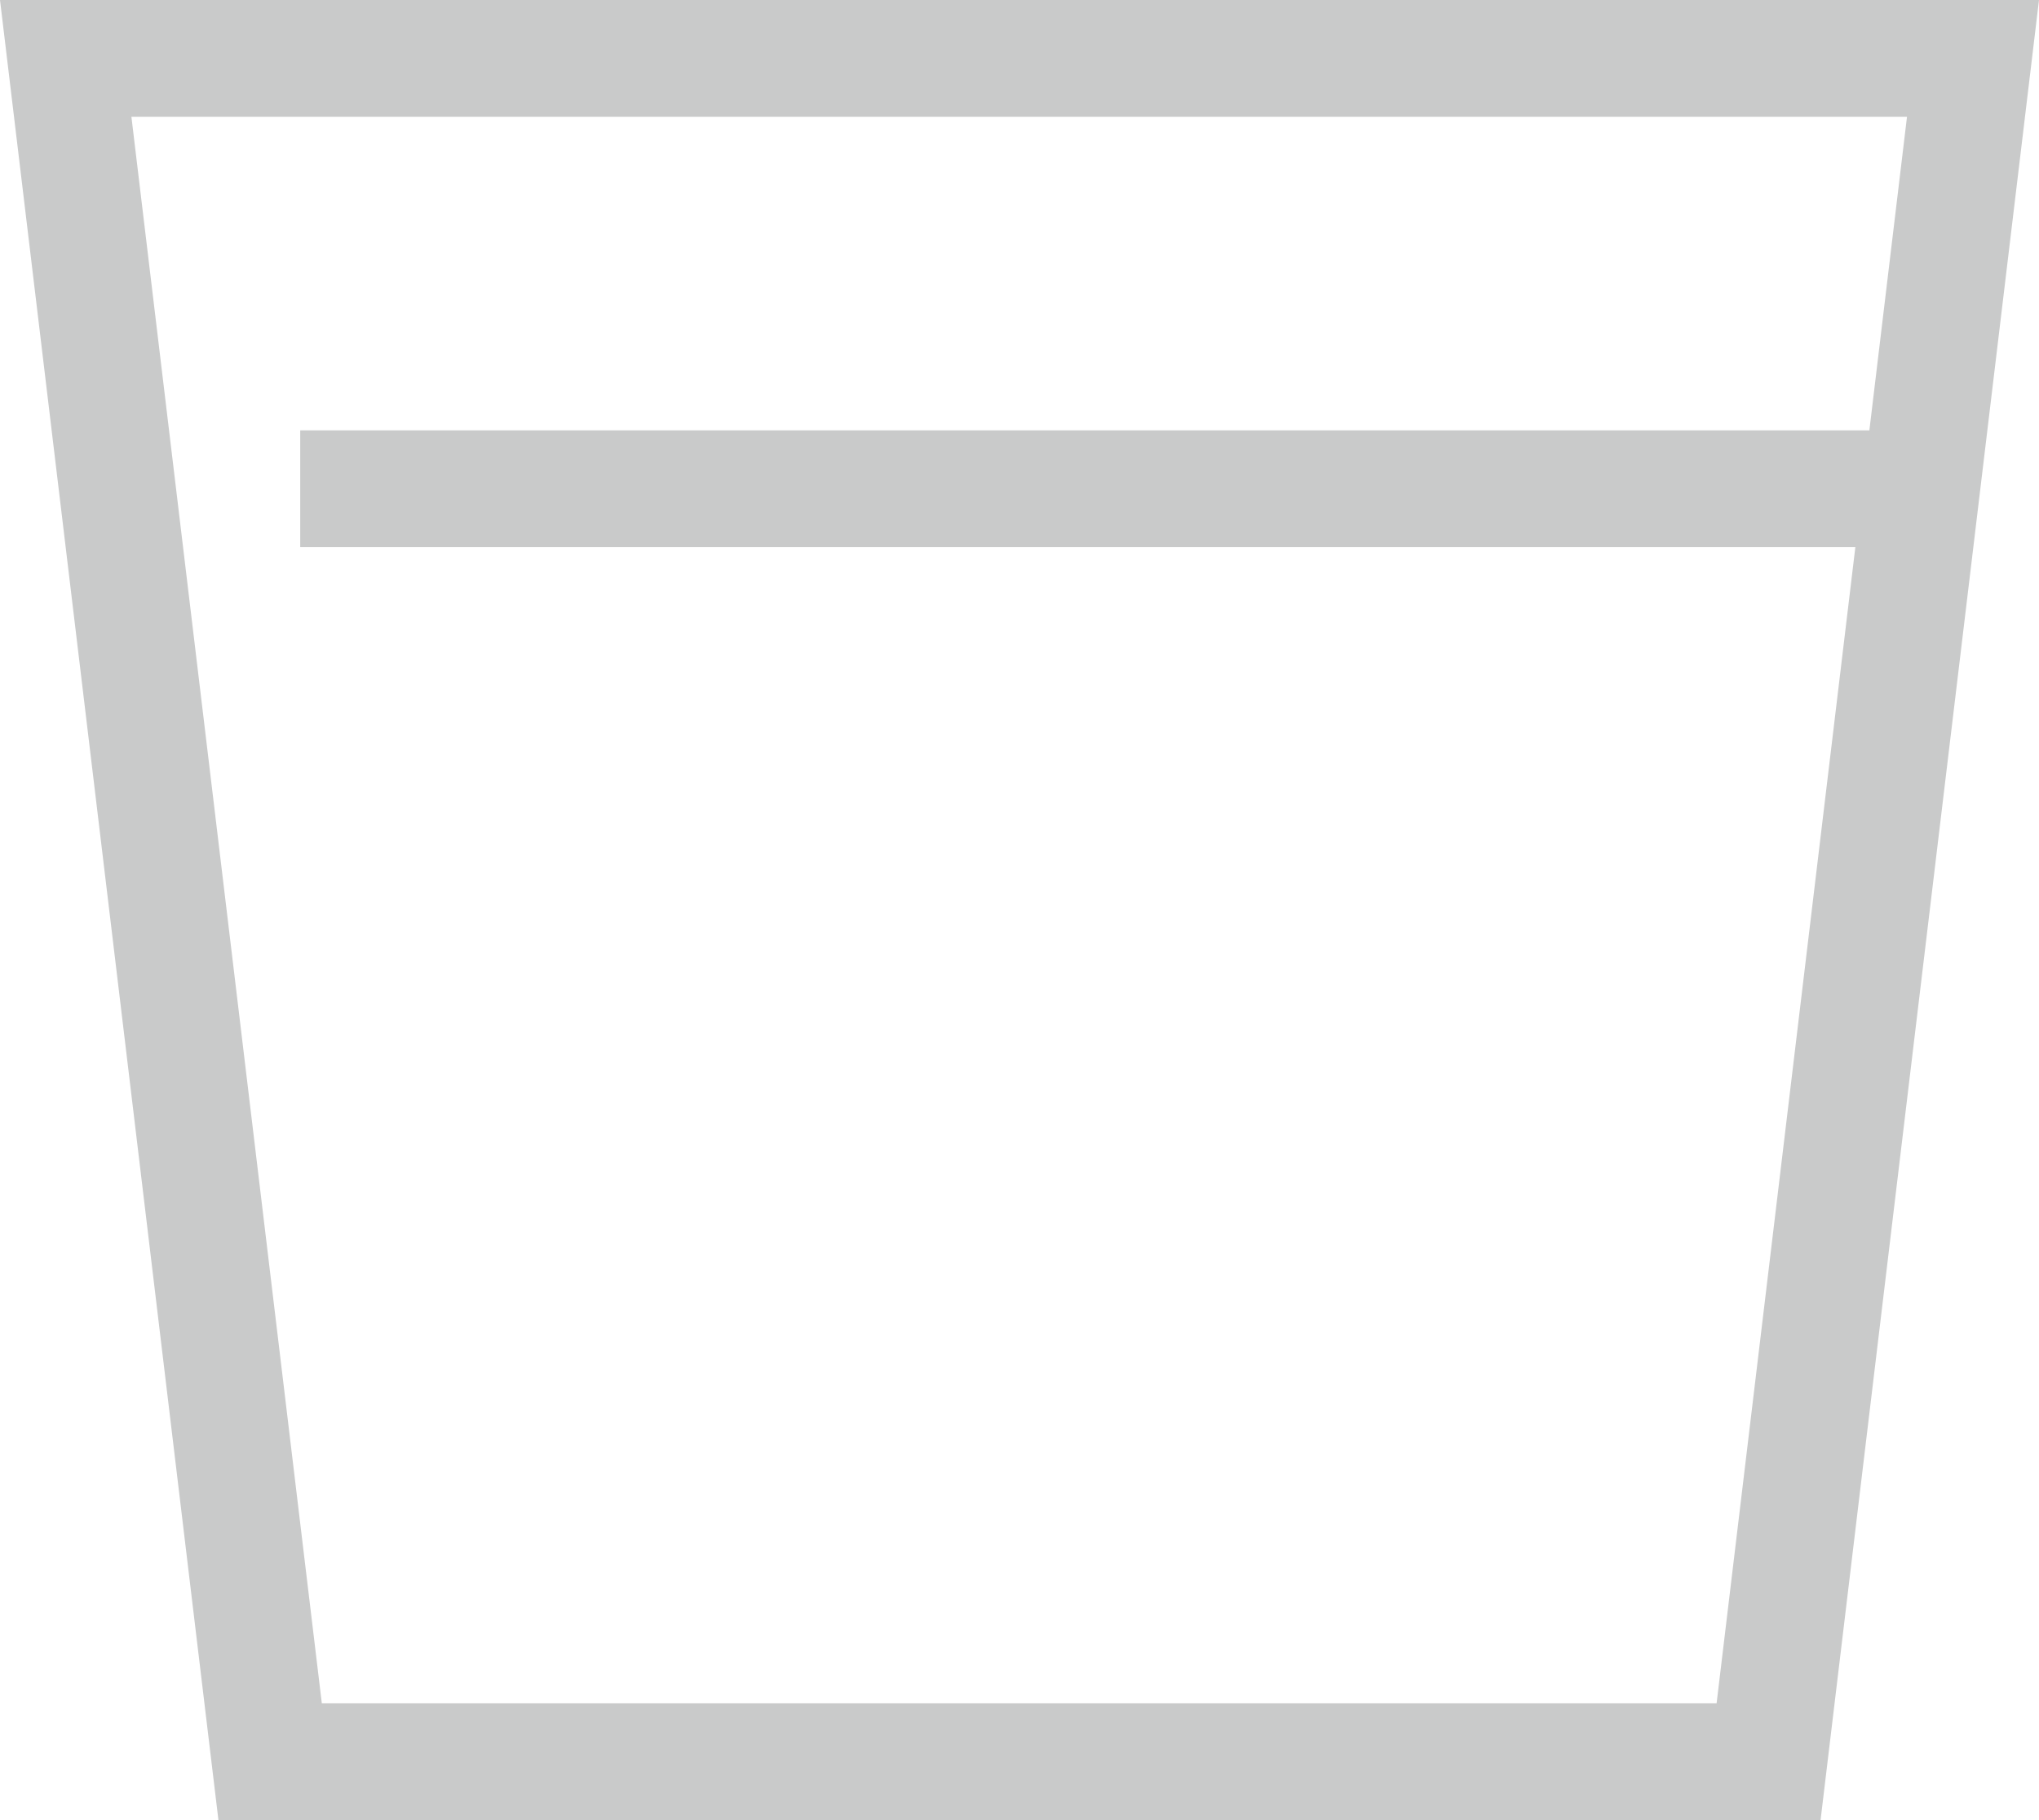
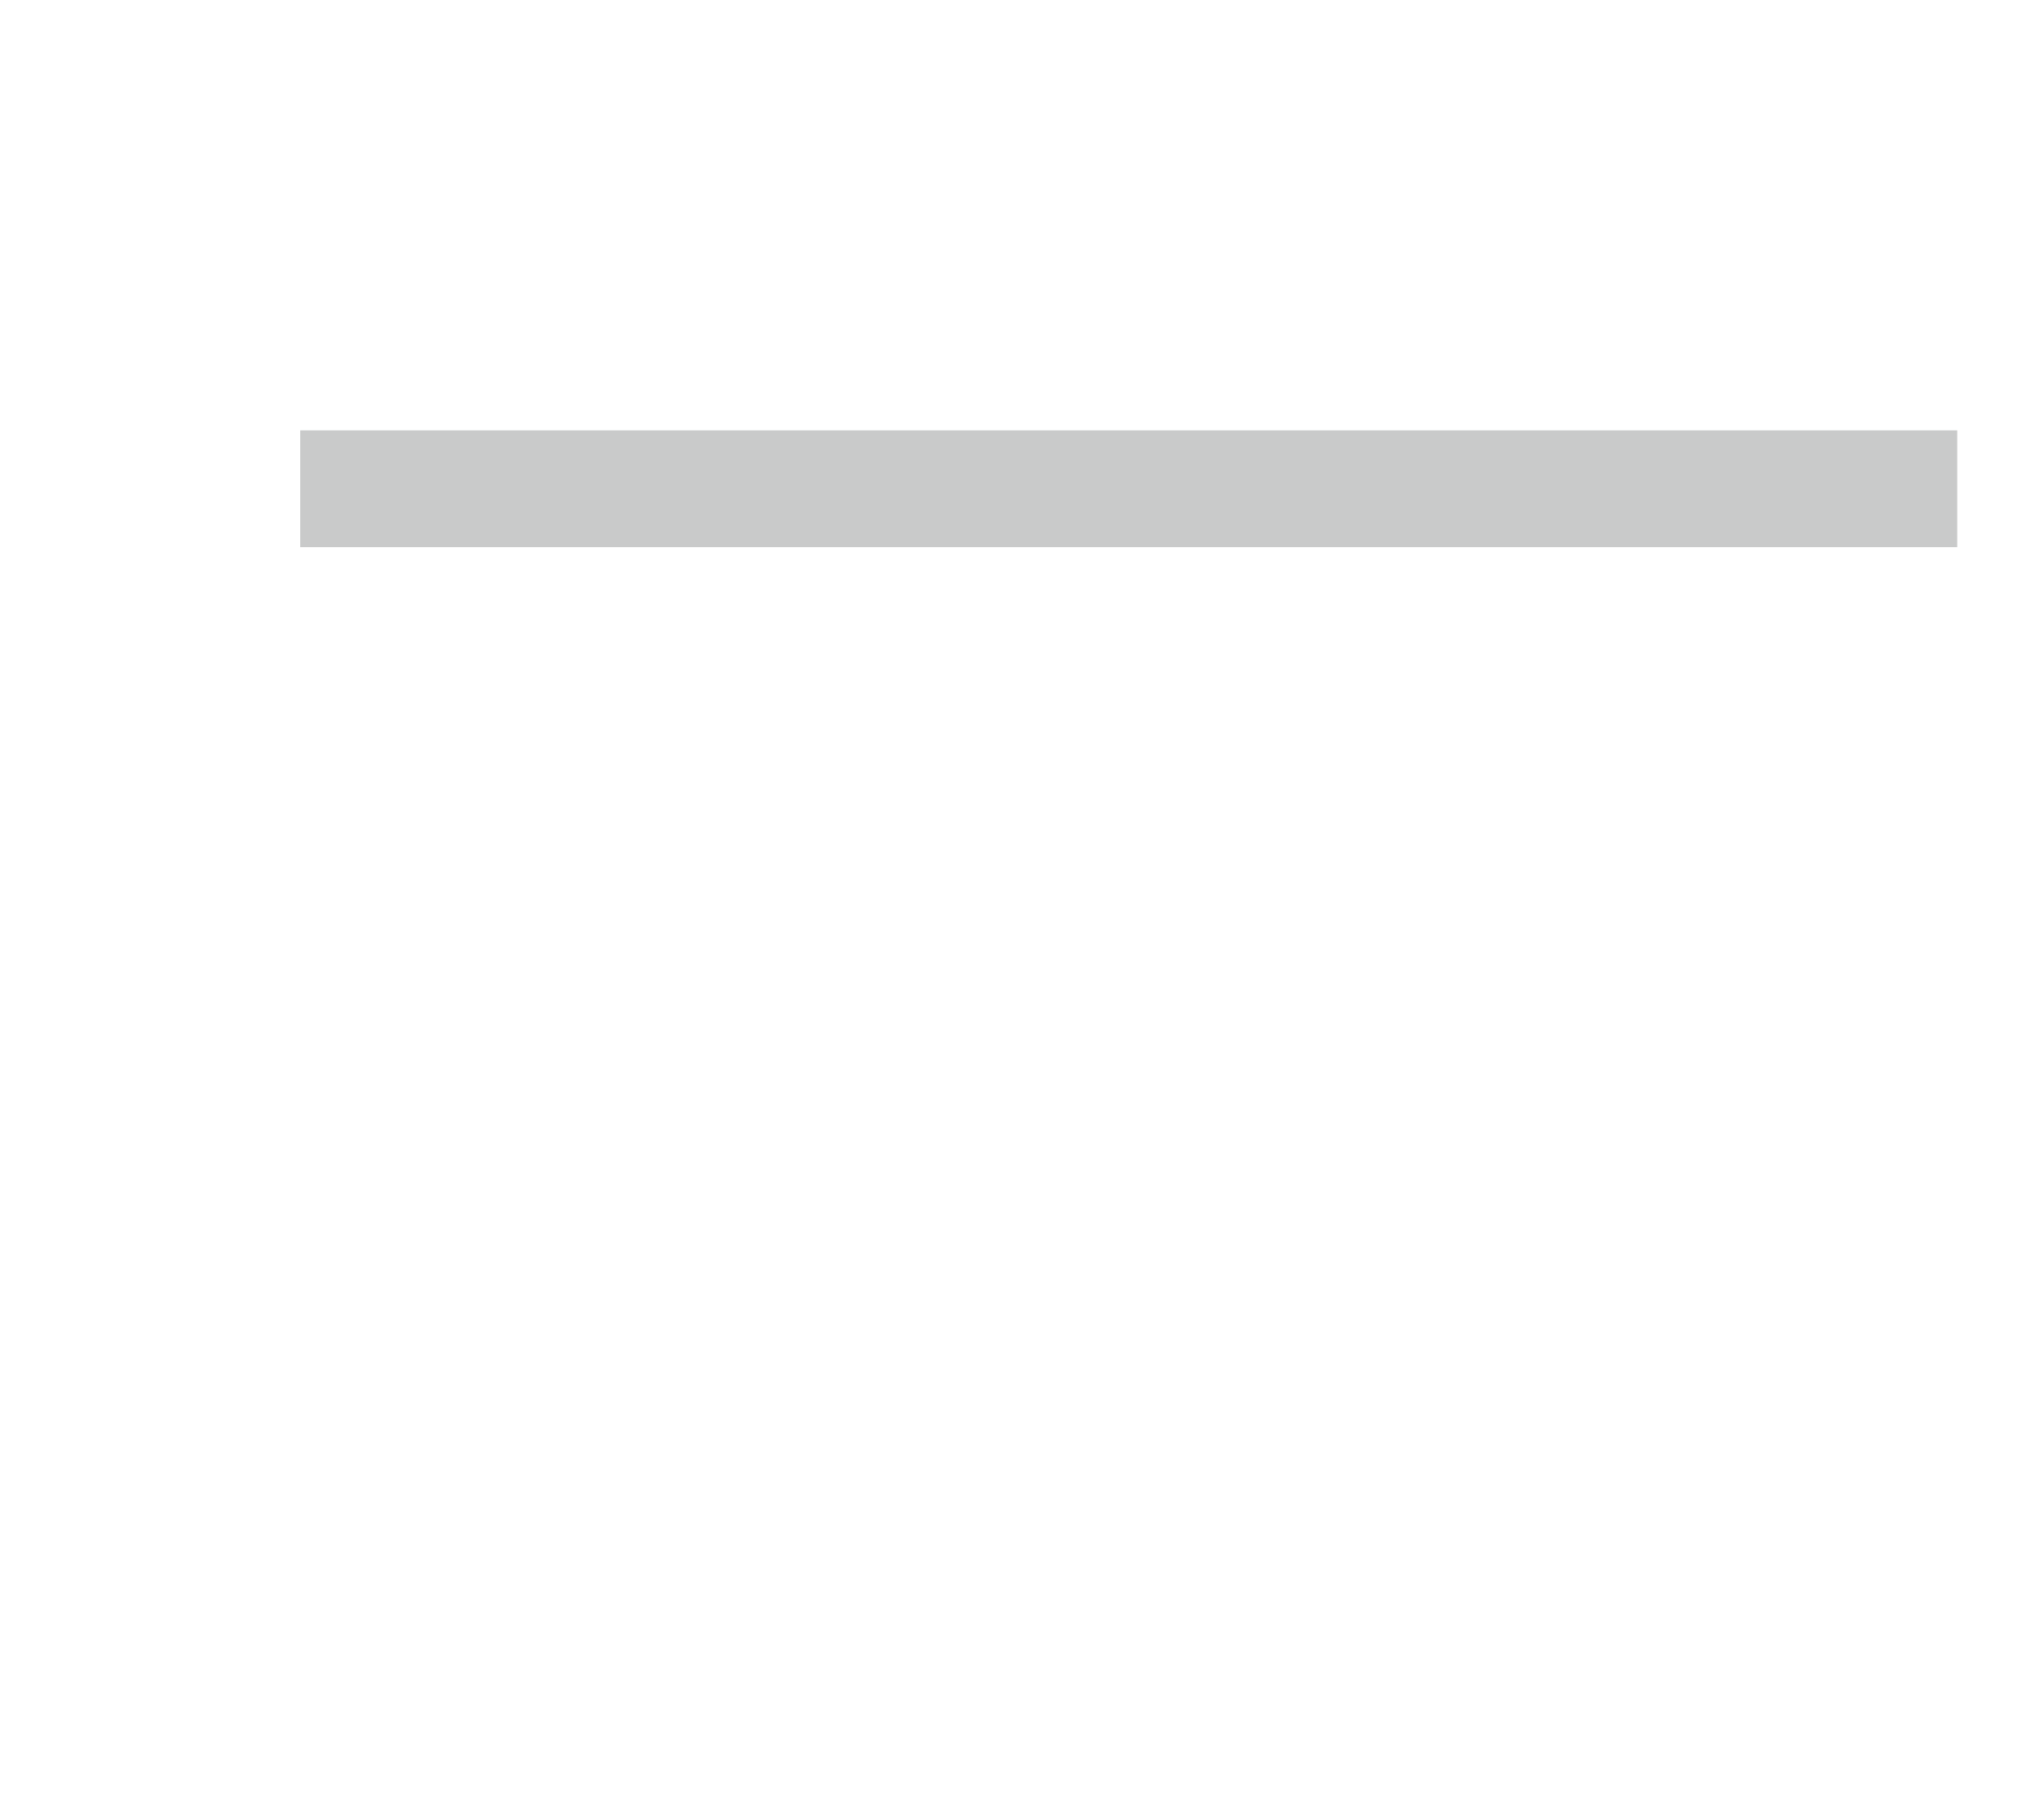
<svg xmlns="http://www.w3.org/2000/svg" id="_レイヤー_2" data-name="レイヤー 2" viewBox="0 0 34.91 31.17">
  <defs>
    <style>
      .cls-1 {
        fill: none;
        stroke: #c9caca;
        stroke-miterlimit: 10;
        stroke-width: 2px;
      }

      .cls-2 {
        fill: #c9caca;
      }
    </style>
  </defs>
  <g id="_商品紹介" data-name="商品紹介">
    <g>
-       <path class="cls-2" d="M32.65,2l-3.26,27.17H5.51L2.25,2h30.4M34.91,0H0l3.74,31.17h27.43L34.91,0h0Z" />
      <line class="cls-1" x1="33.51" y1="8.37" x2="5.14" y2="8.37" />
    </g>
  </g>
</svg>